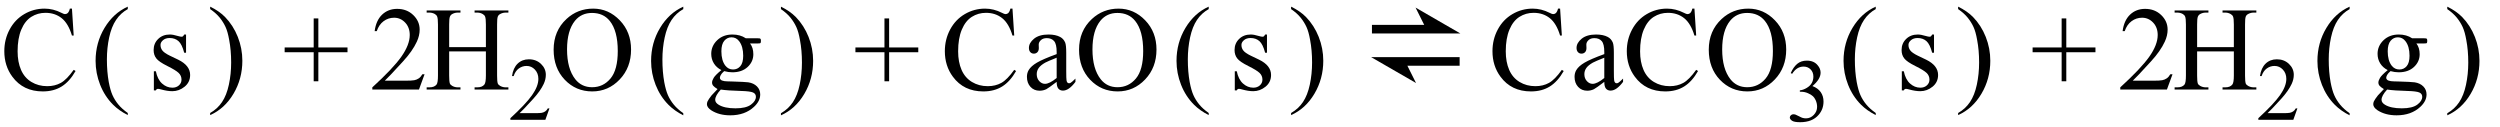
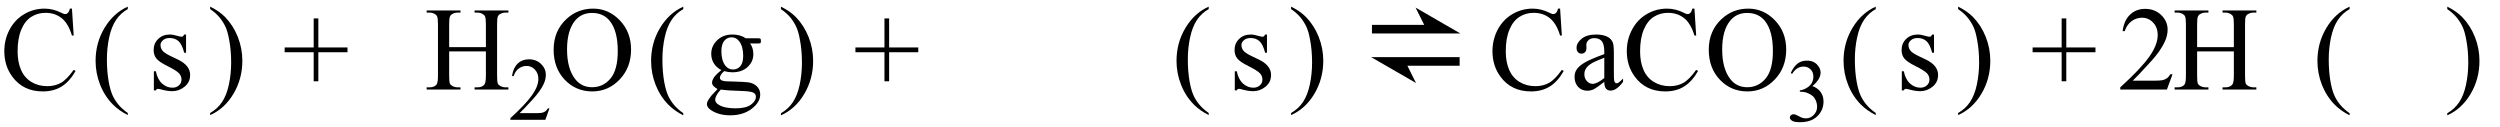
<svg xmlns="http://www.w3.org/2000/svg" stroke-dasharray="none" shape-rendering="auto" font-family="'Dialog'" width="335" text-rendering="auto" fill-opacity="1" contentScriptType="text/ecmascript" color-interpolation="auto" color-rendering="auto" preserveAspectRatio="xMidYMid meet" font-size="12" fill="black" stroke="black" image-rendering="auto" stroke-miterlimit="10" zoomAndPan="magnify" version="1.0" stroke-linecap="square" stroke-linejoin="miter" contentStyleType="text/css" font-style="normal" height="17" stroke-width="1" stroke-dashoffset="0" font-weight="normal" stroke-opacity="1">
  <defs id="genericDefs" />
  <g>
    <g text-rendering="optimizeLegibility" transform="translate(0,12)" color-rendering="optimizeQuality" color-interpolation="linearRGB" image-rendering="optimizeQuality">
      <path d="M9.641 -10.844 L9.875 -7.234 L9.641 -7.234 Q9.156 -8.859 8.258 -9.57 Q7.359 -10.281 6.094 -10.281 Q5.047 -10.281 4.195 -9.742 Q3.344 -9.203 2.852 -8.031 Q2.359 -6.859 2.359 -5.125 Q2.359 -3.688 2.82 -2.633 Q3.281 -1.578 4.211 -1.016 Q5.141 -0.453 6.328 -0.453 Q7.359 -0.453 8.148 -0.891 Q8.938 -1.328 9.875 -2.641 L10.125 -2.484 Q9.328 -1.078 8.266 -0.414 Q7.203 0.25 5.734 0.25 Q3.109 0.25 1.656 -1.719 Q0.578 -3.172 0.578 -5.141 Q0.578 -6.719 1.289 -8.047 Q2 -9.375 3.25 -10.109 Q4.5 -10.844 5.969 -10.844 Q7.125 -10.844 8.234 -10.281 Q8.562 -10.109 8.703 -10.109 Q8.922 -10.109 9.078 -10.25 Q9.281 -10.469 9.359 -10.844 L9.641 -10.844 Z" stroke="none" />
    </g>
    <g text-rendering="optimizeLegibility" transform="translate(12.153,12)" color-rendering="optimizeQuality" color-interpolation="linearRGB" image-rendering="optimizeQuality">
      <path d="M4.969 3.141 L4.969 3.422 Q3.797 2.828 3 2.031 Q1.875 0.906 1.266 -0.641 Q0.656 -2.188 0.656 -3.844 Q0.656 -6.266 1.852 -8.258 Q3.047 -10.25 4.969 -11.109 L4.969 -10.781 Q4.016 -10.25 3.398 -9.328 Q2.781 -8.406 2.477 -6.992 Q2.172 -5.578 2.172 -4.047 Q2.172 -2.375 2.422 -1 Q2.625 0.078 2.914 0.734 Q3.203 1.391 3.695 1.992 Q4.188 2.594 4.969 3.141 Z" stroke="none" />
    </g>
    <g text-rendering="optimizeLegibility" transform="translate(19.806,12)" color-rendering="optimizeQuality" color-interpolation="linearRGB" image-rendering="optimizeQuality">
      <path d="M5.125 -7.375 L5.125 -4.938 L4.875 -4.938 Q4.578 -6.078 4.109 -6.492 Q3.641 -6.906 2.922 -6.906 Q2.375 -6.906 2.039 -6.617 Q1.703 -6.328 1.703 -5.984 Q1.703 -5.547 1.953 -5.234 Q2.203 -4.906 2.938 -4.547 L4.078 -4 Q5.672 -3.219 5.672 -1.953 Q5.672 -0.984 4.93 -0.383 Q4.188 0.219 3.281 0.219 Q2.625 0.219 1.781 -0.016 Q1.516 -0.094 1.359 -0.094 Q1.172 -0.094 1.078 0.109 L0.812 0.109 L0.812 -2.453 L1.078 -2.453 Q1.297 -1.359 1.914 -0.805 Q2.531 -0.25 3.297 -0.25 Q3.828 -0.25 4.172 -0.562 Q4.516 -0.875 4.516 -1.328 Q4.516 -1.859 4.133 -2.227 Q3.75 -2.594 2.617 -3.156 Q1.484 -3.719 1.141 -4.172 Q0.781 -4.625 0.781 -5.297 Q0.781 -6.188 1.391 -6.781 Q2 -7.375 2.953 -7.375 Q3.375 -7.375 3.984 -7.188 Q4.375 -7.078 4.516 -7.078 Q4.641 -7.078 4.711 -7.133 Q4.781 -7.188 4.875 -7.375 L5.125 -7.375 Z" stroke="none" />
    </g>
    <g text-rendering="optimizeLegibility" transform="translate(27.803,12)" color-rendering="optimizeQuality" color-interpolation="linearRGB" image-rendering="optimizeQuality">
      <path d="M0.359 -10.781 L0.359 -11.109 Q1.547 -10.531 2.344 -9.734 Q3.453 -8.594 4.062 -7.055 Q4.672 -5.516 4.672 -3.859 Q4.672 -1.438 3.484 0.562 Q2.297 2.562 0.359 3.422 L0.359 3.141 Q1.328 2.594 1.945 1.68 Q2.562 0.766 2.867 -0.656 Q3.172 -2.078 3.172 -3.625 Q3.172 -5.281 2.906 -6.656 Q2.719 -7.734 2.422 -8.383 Q2.125 -9.031 1.641 -9.633 Q1.156 -10.234 0.359 -10.781 Z" stroke="none" />
    </g>
    <g text-rendering="optimizeLegibility" transform="translate(37.846,12)" color-rendering="optimizeQuality" color-interpolation="linearRGB" image-rendering="optimizeQuality">
      <path d="M4.188 -1.109 L4.188 -5 L0.297 -5 L0.297 -5.641 L4.188 -5.641 L4.188 -9.531 L4.812 -9.531 L4.812 -5.641 L8.719 -5.641 L8.719 -5 L4.812 -5 L4.812 -1.109 L4.188 -1.109 Z" stroke="none" />
    </g>
    <g text-rendering="optimizeLegibility" transform="translate(49.547,12)" color-rendering="optimizeQuality" color-interpolation="linearRGB" image-rendering="optimizeQuality">
-       <path d="M7.344 -2.047 L6.594 0 L0.344 0 L0.344 -0.297 Q3.109 -2.812 4.234 -4.406 Q5.359 -6 5.359 -7.312 Q5.359 -8.328 4.742 -8.977 Q4.125 -9.625 3.266 -9.625 Q2.484 -9.625 1.859 -9.164 Q1.234 -8.703 0.938 -7.828 L0.656 -7.828 Q0.844 -9.266 1.656 -10.039 Q2.469 -10.812 3.672 -10.812 Q4.969 -10.812 5.828 -9.984 Q6.688 -9.156 6.688 -8.031 Q6.688 -7.234 6.312 -6.422 Q5.734 -5.156 4.438 -3.75 Q2.5 -1.625 2.016 -1.188 L4.781 -1.188 Q5.625 -1.188 5.961 -1.25 Q6.297 -1.312 6.57 -1.5 Q6.844 -1.688 7.047 -2.047 L7.344 -2.047 Z" stroke="none" />
-     </g>
+       </g>
    <g text-rendering="optimizeLegibility" transform="translate(56.891,12)" color-rendering="optimizeQuality" color-interpolation="linearRGB" image-rendering="optimizeQuality">
      <path d="M3.297 -5.688 L8.219 -5.688 L8.219 -8.719 Q8.219 -9.531 8.109 -9.781 Q8.031 -9.984 7.781 -10.125 Q7.453 -10.312 7.078 -10.312 L6.703 -10.312 L6.703 -10.594 L11.234 -10.594 L11.234 -10.312 L10.859 -10.312 Q10.484 -10.312 10.141 -10.125 Q9.891 -10 9.805 -9.75 Q9.719 -9.5 9.719 -8.719 L9.719 -1.875 Q9.719 -1.078 9.812 -0.812 Q9.891 -0.625 10.141 -0.484 Q10.484 -0.297 10.859 -0.297 L11.234 -0.297 L11.234 0 L6.703 0 L6.703 -0.297 L7.078 -0.297 Q7.719 -0.297 8.016 -0.672 Q8.219 -0.922 8.219 -1.875 L8.219 -5.109 L3.297 -5.109 L3.297 -1.875 Q3.297 -1.078 3.391 -0.812 Q3.469 -0.625 3.719 -0.484 Q4.062 -0.297 4.438 -0.297 L4.812 -0.297 L4.812 0 L0.281 0 L0.281 -0.297 L0.656 -0.297 Q1.312 -0.297 1.609 -0.672 Q1.797 -0.922 1.797 -1.875 L1.797 -8.719 Q1.797 -9.531 1.688 -9.781 Q1.609 -9.984 1.375 -10.125 Q1.031 -10.312 0.656 -10.312 L0.281 -10.312 L0.281 -10.594 L4.812 -10.594 L4.812 -10.312 L4.438 -10.312 Q4.062 -10.312 3.719 -10.125 Q3.484 -10 3.391 -9.75 Q3.297 -9.5 3.297 -8.719 L3.297 -5.688 Z" stroke="none" />
    </g>
    <g text-rendering="optimizeLegibility" transform="translate(68.125,16.055)" color-rendering="optimizeQuality" color-interpolation="linearRGB" image-rendering="optimizeQuality">
      <path d="M5.5 -1.531 L4.953 0 L0.266 0 L0.266 -0.219 Q2.328 -2.109 3.172 -3.305 Q4.016 -4.5 4.016 -5.484 Q4.016 -6.234 3.555 -6.727 Q3.094 -7.219 2.438 -7.219 Q1.859 -7.219 1.391 -6.875 Q0.922 -6.531 0.703 -5.859 L0.484 -5.859 Q0.641 -6.953 1.242 -7.531 Q1.844 -8.109 2.75 -8.109 Q3.719 -8.109 4.367 -7.492 Q5.016 -6.875 5.016 -6.031 Q5.016 -5.422 4.734 -4.812 Q4.297 -3.875 3.328 -2.812 Q1.875 -1.219 1.5 -0.891 L3.578 -0.891 Q4.219 -0.891 4.469 -0.938 Q4.719 -0.984 4.93 -1.125 Q5.141 -1.266 5.281 -1.531 L5.5 -1.531 Z" stroke="none" />
    </g>
    <g text-rendering="optimizeLegibility" transform="translate(73.625,12)" color-rendering="optimizeQuality" color-interpolation="linearRGB" image-rendering="optimizeQuality">
      <path d="M5.859 -10.844 Q7.922 -10.844 9.43 -9.273 Q10.938 -7.703 10.938 -5.359 Q10.938 -2.953 9.414 -1.352 Q7.891 0.25 5.734 0.25 Q3.547 0.25 2.055 -1.312 Q0.562 -2.875 0.562 -5.344 Q0.562 -7.859 2.281 -9.453 Q3.781 -10.844 5.859 -10.844 ZM5.703 -10.266 Q4.281 -10.266 3.422 -9.219 Q2.359 -7.906 2.359 -5.375 Q2.359 -2.781 3.469 -1.375 Q4.312 -0.312 5.719 -0.312 Q7.203 -0.312 8.18 -1.477 Q9.156 -2.641 9.156 -5.156 Q9.156 -7.875 8.078 -9.203 Q7.219 -10.266 5.703 -10.266 Z" stroke="none" />
    </g>
    <g text-rendering="optimizeLegibility" transform="translate(86.591,12.024) matrix(1,0,0,1.002,0,0)" color-rendering="optimizeQuality" color-interpolation="linearRGB" image-rendering="optimizeQuality">
      <path d="M4.969 3.141 L4.969 3.422 Q3.797 2.828 3 2.031 Q1.875 0.906 1.266 -0.641 Q0.656 -2.188 0.656 -3.844 Q0.656 -6.266 1.852 -8.258 Q3.047 -10.25 4.969 -11.109 L4.969 -10.781 Q4.016 -10.25 3.398 -9.328 Q2.781 -8.406 2.477 -6.992 Q2.172 -5.578 2.172 -4.047 Q2.172 -2.375 2.422 -1 Q2.625 0.078 2.914 0.734 Q3.203 1.391 3.695 1.992 Q4.188 2.594 4.969 3.141 Z" stroke="none" />
    </g>
    <g text-rendering="optimizeLegibility" transform="translate(94.244,12)" color-rendering="optimizeQuality" color-interpolation="linearRGB" image-rendering="optimizeQuality">
      <path d="M2.422 -2.609 Q1.766 -2.938 1.414 -3.508 Q1.062 -4.078 1.062 -4.781 Q1.062 -5.844 1.859 -6.609 Q2.656 -7.375 3.906 -7.375 Q4.938 -7.375 5.688 -6.875 L7.203 -6.875 Q7.531 -6.875 7.586 -6.852 Q7.641 -6.828 7.672 -6.781 Q7.719 -6.719 7.719 -6.531 Q7.719 -6.328 7.672 -6.25 Q7.656 -6.219 7.594 -6.195 Q7.531 -6.172 7.203 -6.172 L6.266 -6.172 Q6.703 -5.609 6.703 -4.734 Q6.703 -3.734 5.938 -3.023 Q5.172 -2.312 3.891 -2.312 Q3.359 -2.312 2.797 -2.469 Q2.453 -2.172 2.336 -1.945 Q2.219 -1.719 2.219 -1.562 Q2.219 -1.438 2.344 -1.312 Q2.469 -1.188 2.844 -1.125 Q3.062 -1.094 3.938 -1.078 Q5.547 -1.031 6.031 -0.969 Q6.75 -0.859 7.188 -0.422 Q7.625 0.016 7.625 0.656 Q7.625 1.547 6.797 2.312 Q5.578 3.453 3.609 3.453 Q2.109 3.453 1.062 2.781 Q0.484 2.391 0.484 1.969 Q0.484 1.781 0.562 1.594 Q0.703 1.297 1.109 0.781 Q1.172 0.719 1.906 -0.062 Q1.5 -0.312 1.336 -0.5 Q1.172 -0.688 1.172 -0.938 Q1.172 -1.203 1.391 -1.57 Q1.609 -1.938 2.422 -2.609 ZM3.781 -7 Q3.203 -7 2.812 -6.539 Q2.422 -6.078 2.422 -5.125 Q2.422 -3.891 2.953 -3.203 Q3.359 -2.688 3.984 -2.688 Q4.578 -2.688 4.961 -3.133 Q5.344 -3.578 5.344 -4.531 Q5.344 -5.781 4.797 -6.484 Q4.406 -7 3.781 -7 ZM2.344 0 Q1.969 0.406 1.781 0.75 Q1.594 1.094 1.594 1.375 Q1.594 1.75 2.047 2.031 Q2.828 2.516 4.312 2.516 Q5.719 2.516 6.383 2.023 Q7.047 1.531 7.047 0.969 Q7.047 0.562 6.656 0.391 Q6.25 0.219 5.047 0.188 Q3.281 0.141 2.344 0 Z" stroke="none" />
    </g>
    <g text-rendering="optimizeLegibility" transform="translate(104.288,12.024) matrix(1,0,0,1.002,0,0)" color-rendering="optimizeQuality" color-interpolation="linearRGB" image-rendering="optimizeQuality">
      <path d="M0.359 -10.781 L0.359 -11.109 Q1.547 -10.531 2.344 -9.734 Q3.453 -8.594 4.062 -7.055 Q4.672 -5.516 4.672 -3.859 Q4.672 -1.438 3.484 0.562 Q2.297 2.562 0.359 3.422 L0.359 3.141 Q1.328 2.594 1.945 1.68 Q2.562 0.766 2.867 -0.656 Q3.172 -2.078 3.172 -3.625 Q3.172 -5.281 2.906 -6.656 Q2.719 -7.734 2.422 -8.383 Q2.125 -9.031 1.641 -9.633 Q1.156 -10.234 0.359 -10.781 Z" stroke="none" />
    </g>
    <g text-rendering="optimizeLegibility" transform="translate(114.33,12)" color-rendering="optimizeQuality" color-interpolation="linearRGB" image-rendering="optimizeQuality">
      <path d="M4.188 -1.109 L4.188 -5 L0.297 -5 L0.297 -5.641 L4.188 -5.641 L4.188 -9.531 L4.812 -9.531 L4.812 -5.641 L8.719 -5.641 L8.719 -5 L4.812 -5 L4.812 -1.109 L4.188 -1.109 Z" stroke="none" />
    </g>
    <g text-rendering="optimizeLegibility" transform="translate(126.031,12)" color-rendering="optimizeQuality" color-interpolation="linearRGB" image-rendering="optimizeQuality">
-       <path d="M9.641 -10.844 L9.875 -7.234 L9.641 -7.234 Q9.156 -8.859 8.258 -9.57 Q7.359 -10.281 6.094 -10.281 Q5.047 -10.281 4.195 -9.742 Q3.344 -9.203 2.852 -8.031 Q2.359 -6.859 2.359 -5.125 Q2.359 -3.688 2.82 -2.633 Q3.281 -1.578 4.211 -1.016 Q5.141 -0.453 6.328 -0.453 Q7.359 -0.453 8.148 -0.891 Q8.938 -1.328 9.875 -2.641 L10.125 -2.484 Q9.328 -1.078 8.266 -0.414 Q7.203 0.25 5.734 0.25 Q3.109 0.25 1.656 -1.719 Q0.578 -3.172 0.578 -5.141 Q0.578 -6.719 1.289 -8.047 Q2 -9.375 3.25 -10.109 Q4.5 -10.844 5.969 -10.844 Q7.125 -10.844 8.234 -10.281 Q8.562 -10.109 8.703 -10.109 Q8.922 -10.109 9.078 -10.25 Q9.281 -10.469 9.359 -10.844 L9.641 -10.844 ZM15.562 -1.031 Q14.453 -0.188 14.172 -0.047 Q13.75 0.156 13.281 0.156 Q12.531 0.156 12.055 -0.359 Q11.578 -0.875 11.578 -1.703 Q11.578 -2.219 11.812 -2.609 Q12.125 -3.141 12.922 -3.609 Q13.719 -4.078 15.562 -4.75 L15.562 -5.031 Q15.562 -6.094 15.219 -6.492 Q14.875 -6.891 14.234 -6.891 Q13.734 -6.891 13.453 -6.625 Q13.156 -6.359 13.156 -6.016 L13.172 -5.562 Q13.172 -5.203 12.984 -5.008 Q12.797 -4.812 12.5 -4.812 Q12.219 -4.812 12.031 -5.016 Q11.844 -5.219 11.844 -5.578 Q11.844 -6.25 12.531 -6.812 Q13.219 -7.375 14.469 -7.375 Q15.422 -7.375 16.031 -7.047 Q16.484 -6.812 16.703 -6.297 Q16.844 -5.953 16.844 -4.922 L16.844 -2.484 Q16.844 -1.469 16.883 -1.234 Q16.922 -1 17.016 -0.922 Q17.109 -0.844 17.219 -0.844 Q17.344 -0.844 17.438 -0.906 Q17.609 -1 18.078 -1.469 L18.078 -1.031 Q17.203 0.141 16.406 0.141 Q16.016 0.141 15.789 -0.125 Q15.562 -0.391 15.562 -1.031 ZM15.562 -1.547 L15.562 -4.266 Q14.375 -3.797 14.031 -3.609 Q13.422 -3.266 13.156 -2.891 Q12.891 -2.516 12.891 -2.062 Q12.891 -1.5 13.227 -1.133 Q13.562 -0.766 14 -0.766 Q14.594 -0.766 15.562 -1.547 ZM23.859 -10.844 Q25.922 -10.844 27.43 -9.273 Q28.938 -7.703 28.938 -5.359 Q28.938 -2.953 27.414 -1.352 Q25.891 0.25 23.734 0.25 Q21.547 0.25 20.055 -1.312 Q18.562 -2.875 18.562 -5.344 Q18.562 -7.859 20.281 -9.453 Q21.781 -10.844 23.859 -10.844 ZM23.703 -10.266 Q22.281 -10.266 21.422 -9.219 Q20.359 -7.906 20.359 -5.375 Q20.359 -2.781 21.469 -1.375 Q22.312 -0.312 23.719 -0.312 Q25.203 -0.312 26.18 -1.477 Q27.156 -2.641 27.156 -5.156 Q27.156 -7.875 26.078 -9.203 Q25.219 -10.266 23.703 -10.266 Z" stroke="none" />
-     </g>
+       </g>
    <g text-rendering="optimizeLegibility" transform="translate(156.997,12)" color-rendering="optimizeQuality" color-interpolation="linearRGB" image-rendering="optimizeQuality">
      <path d="M4.969 3.141 L4.969 3.422 Q3.797 2.828 3 2.031 Q1.875 0.906 1.266 -0.641 Q0.656 -2.188 0.656 -3.844 Q0.656 -6.266 1.852 -8.258 Q3.047 -10.25 4.969 -11.109 L4.969 -10.781 Q4.016 -10.25 3.398 -9.328 Q2.781 -8.406 2.477 -6.992 Q2.172 -5.578 2.172 -4.047 Q2.172 -2.375 2.422 -1 Q2.625 0.078 2.914 0.734 Q3.203 1.391 3.695 1.992 Q4.188 2.594 4.969 3.141 Z" stroke="none" />
    </g>
    <g text-rendering="optimizeLegibility" transform="translate(164.65,12)" color-rendering="optimizeQuality" color-interpolation="linearRGB" image-rendering="optimizeQuality">
      <path d="M5.125 -7.375 L5.125 -4.938 L4.875 -4.938 Q4.578 -6.078 4.109 -6.492 Q3.641 -6.906 2.922 -6.906 Q2.375 -6.906 2.039 -6.617 Q1.703 -6.328 1.703 -5.984 Q1.703 -5.547 1.953 -5.234 Q2.203 -4.906 2.938 -4.547 L4.078 -4 Q5.672 -3.219 5.672 -1.953 Q5.672 -0.984 4.93 -0.383 Q4.188 0.219 3.281 0.219 Q2.625 0.219 1.781 -0.016 Q1.516 -0.094 1.359 -0.094 Q1.172 -0.094 1.078 0.109 L0.812 0.109 L0.812 -2.453 L1.078 -2.453 Q1.297 -1.359 1.914 -0.805 Q2.531 -0.25 3.297 -0.25 Q3.828 -0.25 4.172 -0.562 Q4.516 -0.875 4.516 -1.328 Q4.516 -1.859 4.133 -2.227 Q3.75 -2.594 2.617 -3.156 Q1.484 -3.719 1.141 -4.172 Q0.781 -4.625 0.781 -5.297 Q0.781 -6.188 1.391 -6.781 Q2 -7.375 2.953 -7.375 Q3.375 -7.375 3.984 -7.188 Q4.375 -7.078 4.516 -7.078 Q4.641 -7.078 4.711 -7.133 Q4.781 -7.188 4.875 -7.375 L5.125 -7.375 Z" stroke="none" />
    </g>
    <g text-rendering="optimizeLegibility" transform="translate(172.647,12)" color-rendering="optimizeQuality" color-interpolation="linearRGB" image-rendering="optimizeQuality">
      <path d="M0.359 -10.781 L0.359 -11.109 Q1.547 -10.531 2.344 -9.734 Q3.453 -8.594 4.062 -7.055 Q4.672 -5.516 4.672 -3.859 Q4.672 -1.438 3.484 0.562 Q2.297 2.562 0.359 3.422 L0.359 3.141 Q1.328 2.594 1.945 1.68 Q2.562 0.766 2.867 -0.656 Q3.172 -2.078 3.172 -3.625 Q3.172 -5.281 2.906 -6.656 Q2.719 -7.734 2.422 -8.383 Q2.125 -9.031 1.641 -9.633 Q1.156 -10.234 0.359 -10.781 Z" stroke="none" />
    </g>
    <g text-rendering="optimizeLegibility" transform="translate(182.232,12)" color-rendering="optimizeQuality" color-interpolation="linearRGB" image-rendering="optimizeQuality">
      <path d="M13.453 -7.516 L7.453 -10.984 L8.609 -8.672 L1.609 -8.672 L1.609 -7.516 L13.453 -7.516 ZM1.5 -4.344 L7.516 -0.875 L6.359 -3.188 L13.359 -3.188 L13.359 -4.344 L1.5 -4.344 Z" stroke="none" />
    </g>
    <g text-rendering="optimizeLegibility" transform="translate(199.413,12)" color-rendering="optimizeQuality" color-interpolation="linearRGB" image-rendering="optimizeQuality">
      <path d="M9.641 -10.844 L9.875 -7.234 L9.641 -7.234 Q9.156 -8.859 8.258 -9.57 Q7.359 -10.281 6.094 -10.281 Q5.047 -10.281 4.195 -9.742 Q3.344 -9.203 2.852 -8.031 Q2.359 -6.859 2.359 -5.125 Q2.359 -3.688 2.82 -2.633 Q3.281 -1.578 4.211 -1.016 Q5.141 -0.453 6.328 -0.453 Q7.359 -0.453 8.148 -0.891 Q8.938 -1.328 9.875 -2.641 L10.125 -2.484 Q9.328 -1.078 8.266 -0.414 Q7.203 0.25 5.734 0.25 Q3.109 0.25 1.656 -1.719 Q0.578 -3.172 0.578 -5.141 Q0.578 -6.719 1.289 -8.047 Q2 -9.375 3.25 -10.109 Q4.5 -10.844 5.969 -10.844 Q7.125 -10.844 8.234 -10.281 Q8.562 -10.109 8.703 -10.109 Q8.922 -10.109 9.078 -10.25 Q9.281 -10.469 9.359 -10.844 L9.641 -10.844 ZM15.562 -1.031 Q14.453 -0.188 14.172 -0.047 Q13.75 0.156 13.281 0.156 Q12.531 0.156 12.055 -0.359 Q11.578 -0.875 11.578 -1.703 Q11.578 -2.219 11.812 -2.609 Q12.125 -3.141 12.922 -3.609 Q13.719 -4.078 15.562 -4.75 L15.562 -5.031 Q15.562 -6.094 15.219 -6.492 Q14.875 -6.891 14.234 -6.891 Q13.734 -6.891 13.453 -6.625 Q13.156 -6.359 13.156 -6.016 L13.172 -5.562 Q13.172 -5.203 12.984 -5.008 Q12.797 -4.812 12.5 -4.812 Q12.219 -4.812 12.031 -5.016 Q11.844 -5.219 11.844 -5.578 Q11.844 -6.25 12.531 -6.812 Q13.219 -7.375 14.469 -7.375 Q15.422 -7.375 16.031 -7.047 Q16.484 -6.812 16.703 -6.297 Q16.844 -5.953 16.844 -4.922 L16.844 -2.484 Q16.844 -1.469 16.883 -1.234 Q16.922 -1 17.016 -0.922 Q17.109 -0.844 17.219 -0.844 Q17.344 -0.844 17.438 -0.906 Q17.609 -1 18.078 -1.469 L18.078 -1.031 Q17.203 0.141 16.406 0.141 Q16.016 0.141 15.789 -0.125 Q15.562 -0.391 15.562 -1.031 ZM15.562 -1.547 L15.562 -4.266 Q14.375 -3.797 14.031 -3.609 Q13.422 -3.266 13.156 -2.891 Q12.891 -2.516 12.891 -2.062 Q12.891 -1.5 13.227 -1.133 Q13.562 -0.766 14 -0.766 Q14.594 -0.766 15.562 -1.547 ZM27.641 -10.844 L27.875 -7.234 L27.641 -7.234 Q27.156 -8.859 26.258 -9.57 Q25.359 -10.281 24.094 -10.281 Q23.047 -10.281 22.195 -9.742 Q21.344 -9.203 20.852 -8.031 Q20.359 -6.859 20.359 -5.125 Q20.359 -3.688 20.82 -2.633 Q21.281 -1.578 22.211 -1.016 Q23.141 -0.453 24.328 -0.453 Q25.359 -0.453 26.148 -0.891 Q26.938 -1.328 27.875 -2.641 L28.125 -2.484 Q27.328 -1.078 26.266 -0.414 Q25.203 0.25 23.734 0.25 Q21.109 0.25 19.656 -1.719 Q18.578 -3.172 18.578 -5.141 Q18.578 -6.719 19.289 -8.047 Q20 -9.375 21.25 -10.109 Q22.5 -10.844 23.969 -10.844 Q25.125 -10.844 26.234 -10.281 Q26.562 -10.109 26.703 -10.109 Q26.922 -10.109 27.078 -10.25 Q27.281 -10.469 27.359 -10.844 L27.641 -10.844 ZM34.859 -10.844 Q36.922 -10.844 38.43 -9.273 Q39.938 -7.703 39.938 -5.359 Q39.938 -2.953 38.414 -1.352 Q36.891 0.25 34.734 0.25 Q32.547 0.25 31.055 -1.312 Q29.562 -2.875 29.562 -5.344 Q29.562 -7.859 31.281 -9.453 Q32.781 -10.844 34.859 -10.844 ZM34.703 -10.266 Q33.281 -10.266 32.422 -9.219 Q31.359 -7.906 31.359 -5.375 Q31.359 -2.781 32.469 -1.375 Q33.312 -0.312 34.719 -0.312 Q36.203 -0.312 37.18 -1.477 Q38.156 -2.641 38.156 -5.156 Q38.156 -7.875 37.078 -9.203 Q36.219 -10.266 34.703 -10.266 Z" stroke="none" />
    </g>
    <g text-rendering="optimizeLegibility" transform="translate(239.351,16.234)" color-rendering="optimizeQuality" color-interpolation="linearRGB" image-rendering="optimizeQuality">
      <path d="M0.609 -6.438 Q0.953 -7.234 1.469 -7.672 Q1.984 -8.109 2.766 -8.109 Q3.719 -8.109 4.219 -7.484 Q4.609 -7.031 4.609 -6.5 Q4.609 -5.625 3.516 -4.703 Q4.25 -4.422 4.625 -3.891 Q5 -3.359 5 -2.625 Q5 -1.594 4.344 -0.844 Q3.5 0.141 1.875 0.141 Q1.062 0.141 0.773 -0.062 Q0.484 -0.266 0.484 -0.484 Q0.484 -0.656 0.625 -0.789 Q0.766 -0.922 0.953 -0.922 Q1.109 -0.922 1.25 -0.875 Q1.359 -0.844 1.711 -0.656 Q2.062 -0.469 2.188 -0.438 Q2.406 -0.375 2.656 -0.375 Q3.25 -0.375 3.695 -0.836 Q4.141 -1.297 4.141 -1.922 Q4.141 -2.391 3.938 -2.828 Q3.781 -3.156 3.594 -3.328 Q3.344 -3.562 2.906 -3.75 Q2.469 -3.938 2.016 -3.938 L1.828 -3.938 L1.828 -4.125 Q2.281 -4.172 2.75 -4.453 Q3.219 -4.734 3.43 -5.117 Q3.641 -5.5 3.641 -5.969 Q3.641 -6.562 3.266 -6.938 Q2.891 -7.312 2.328 -7.312 Q1.406 -7.312 0.797 -6.344 L0.609 -6.438 Z" stroke="none" />
    </g>
    <g text-rendering="optimizeLegibility" transform="translate(246.379,12)" color-rendering="optimizeQuality" color-interpolation="linearRGB" image-rendering="optimizeQuality">
      <path d="M4.969 3.141 L4.969 3.422 Q3.797 2.828 3 2.031 Q1.875 0.906 1.266 -0.641 Q0.656 -2.188 0.656 -3.844 Q0.656 -6.266 1.852 -8.258 Q3.047 -10.25 4.969 -11.109 L4.969 -10.781 Q4.016 -10.25 3.398 -9.328 Q2.781 -8.406 2.477 -6.992 Q2.172 -5.578 2.172 -4.047 Q2.172 -2.375 2.422 -1 Q2.625 0.078 2.914 0.734 Q3.203 1.391 3.695 1.992 Q4.188 2.594 4.969 3.141 Z" stroke="none" />
    </g>
    <g text-rendering="optimizeLegibility" transform="translate(254.032,12)" color-rendering="optimizeQuality" color-interpolation="linearRGB" image-rendering="optimizeQuality">
      <path d="M5.125 -7.375 L5.125 -4.938 L4.875 -4.938 Q4.578 -6.078 4.109 -6.492 Q3.641 -6.906 2.922 -6.906 Q2.375 -6.906 2.039 -6.617 Q1.703 -6.328 1.703 -5.984 Q1.703 -5.547 1.953 -5.234 Q2.203 -4.906 2.938 -4.547 L4.078 -4 Q5.672 -3.219 5.672 -1.953 Q5.672 -0.984 4.93 -0.383 Q4.188 0.219 3.281 0.219 Q2.625 0.219 1.781 -0.016 Q1.516 -0.094 1.359 -0.094 Q1.172 -0.094 1.078 0.109 L0.812 0.109 L0.812 -2.453 L1.078 -2.453 Q1.297 -1.359 1.914 -0.805 Q2.531 -0.25 3.297 -0.25 Q3.828 -0.25 4.172 -0.562 Q4.516 -0.875 4.516 -1.328 Q4.516 -1.859 4.133 -2.227 Q3.75 -2.594 2.617 -3.156 Q1.484 -3.719 1.141 -4.172 Q0.781 -4.625 0.781 -5.297 Q0.781 -6.188 1.391 -6.781 Q2 -7.375 2.953 -7.375 Q3.375 -7.375 3.984 -7.188 Q4.375 -7.078 4.516 -7.078 Q4.641 -7.078 4.711 -7.133 Q4.781 -7.188 4.875 -7.375 L5.125 -7.375 Z" stroke="none" />
    </g>
    <g text-rendering="optimizeLegibility" transform="translate(262.029,12)" color-rendering="optimizeQuality" color-interpolation="linearRGB" image-rendering="optimizeQuality">
      <path d="M0.359 -10.781 L0.359 -11.109 Q1.547 -10.531 2.344 -9.734 Q3.453 -8.594 4.062 -7.055 Q4.672 -5.516 4.672 -3.859 Q4.672 -1.438 3.484 0.562 Q2.297 2.562 0.359 3.422 L0.359 3.141 Q1.328 2.594 1.945 1.68 Q2.562 0.766 2.867 -0.656 Q3.172 -2.078 3.172 -3.625 Q3.172 -5.281 2.906 -6.656 Q2.719 -7.734 2.422 -8.383 Q2.125 -9.031 1.641 -9.633 Q1.156 -10.234 0.359 -10.781 Z" stroke="none" />
    </g>
    <g text-rendering="optimizeLegibility" transform="translate(272.072,12)" color-rendering="optimizeQuality" color-interpolation="linearRGB" image-rendering="optimizeQuality">
      <path d="M4.188 -1.109 L4.188 -5 L0.297 -5 L0.297 -5.641 L4.188 -5.641 L4.188 -9.531 L4.812 -9.531 L4.812 -5.641 L8.719 -5.641 L8.719 -5 L4.812 -5 L4.812 -1.109 L4.188 -1.109 Z" stroke="none" />
    </g>
    <g text-rendering="optimizeLegibility" transform="translate(283.773,12)" color-rendering="optimizeQuality" color-interpolation="linearRGB" image-rendering="optimizeQuality">
      <path d="M7.344 -2.047 L6.594 0 L0.344 0 L0.344 -0.297 Q3.109 -2.812 4.234 -4.406 Q5.359 -6 5.359 -7.312 Q5.359 -8.328 4.742 -8.977 Q4.125 -9.625 3.266 -9.625 Q2.484 -9.625 1.859 -9.164 Q1.234 -8.703 0.938 -7.828 L0.656 -7.828 Q0.844 -9.266 1.656 -10.039 Q2.469 -10.812 3.672 -10.812 Q4.969 -10.812 5.828 -9.984 Q6.688 -9.156 6.688 -8.031 Q6.688 -7.234 6.312 -6.422 Q5.734 -5.156 4.438 -3.75 Q2.5 -1.625 2.016 -1.188 L4.781 -1.188 Q5.625 -1.188 5.961 -1.25 Q6.297 -1.312 6.57 -1.5 Q6.844 -1.688 7.047 -2.047 L7.344 -2.047 Z" stroke="none" />
    </g>
    <g text-rendering="optimizeLegibility" transform="translate(291.117,12)" color-rendering="optimizeQuality" color-interpolation="linearRGB" image-rendering="optimizeQuality">
      <path d="M3.297 -5.688 L8.219 -5.688 L8.219 -8.719 Q8.219 -9.531 8.109 -9.781 Q8.031 -9.984 7.781 -10.125 Q7.453 -10.312 7.078 -10.312 L6.703 -10.312 L6.703 -10.594 L11.234 -10.594 L11.234 -10.312 L10.859 -10.312 Q10.484 -10.312 10.141 -10.125 Q9.891 -10 9.805 -9.75 Q9.719 -9.5 9.719 -8.719 L9.719 -1.875 Q9.719 -1.078 9.812 -0.812 Q9.891 -0.625 10.141 -0.484 Q10.484 -0.297 10.859 -0.297 L11.234 -0.297 L11.234 0 L6.703 0 L6.703 -0.297 L7.078 -0.297 Q7.719 -0.297 8.016 -0.672 Q8.219 -0.922 8.219 -1.875 L8.219 -5.109 L3.297 -5.109 L3.297 -1.875 Q3.297 -1.078 3.391 -0.812 Q3.469 -0.625 3.719 -0.484 Q4.062 -0.297 4.438 -0.297 L4.812 -0.297 L4.812 0 L0.281 0 L0.281 -0.297 L0.656 -0.297 Q1.312 -0.297 1.609 -0.672 Q1.797 -0.922 1.797 -1.875 L1.797 -8.719 Q1.797 -9.531 1.688 -9.781 Q1.609 -9.984 1.375 -10.125 Q1.031 -10.312 0.656 -10.312 L0.281 -10.312 L0.281 -10.594 L4.812 -10.594 L4.812 -10.312 L4.438 -10.312 Q4.062 -10.312 3.719 -10.125 Q3.484 -10 3.391 -9.75 Q3.297 -9.5 3.297 -8.719 L3.297 -5.688 Z" stroke="none" />
    </g>
    <g text-rendering="optimizeLegibility" transform="translate(302.351,16.055)" color-rendering="optimizeQuality" color-interpolation="linearRGB" image-rendering="optimizeQuality">
-       <path d="M5.5 -1.531 L4.953 0 L0.266 0 L0.266 -0.219 Q2.328 -2.109 3.172 -3.305 Q4.016 -4.5 4.016 -5.484 Q4.016 -6.234 3.555 -6.727 Q3.094 -7.219 2.438 -7.219 Q1.859 -7.219 1.391 -6.875 Q0.922 -6.531 0.703 -5.859 L0.484 -5.859 Q0.641 -6.953 1.242 -7.531 Q1.844 -8.109 2.75 -8.109 Q3.719 -8.109 4.367 -7.492 Q5.016 -6.875 5.016 -6.031 Q5.016 -5.422 4.734 -4.812 Q4.297 -3.875 3.328 -2.812 Q1.875 -1.219 1.5 -0.891 L3.578 -0.891 Q4.219 -0.891 4.469 -0.938 Q4.719 -0.984 4.93 -1.125 Q5.141 -1.266 5.281 -1.531 L5.5 -1.531 Z" stroke="none" />
-     </g>
+       </g>
    <g text-rendering="optimizeLegibility" transform="translate(309.879,12.024) matrix(1,0,0,1.002,0,0)" color-rendering="optimizeQuality" color-interpolation="linearRGB" image-rendering="optimizeQuality">
      <path d="M4.969 3.141 L4.969 3.422 Q3.797 2.828 3 2.031 Q1.875 0.906 1.266 -0.641 Q0.656 -2.188 0.656 -3.844 Q0.656 -6.266 1.852 -8.258 Q3.047 -10.25 4.969 -11.109 L4.969 -10.781 Q4.016 -10.25 3.398 -9.328 Q2.781 -8.406 2.477 -6.992 Q2.172 -5.578 2.172 -4.047 Q2.172 -2.375 2.422 -1 Q2.625 0.078 2.914 0.734 Q3.203 1.391 3.695 1.992 Q4.188 2.594 4.969 3.141 Z" stroke="none" />
    </g>
    <g text-rendering="optimizeLegibility" transform="translate(317.532,12)" color-rendering="optimizeQuality" color-interpolation="linearRGB" image-rendering="optimizeQuality">
-       <path d="M2.422 -2.609 Q1.766 -2.938 1.414 -3.508 Q1.062 -4.078 1.062 -4.781 Q1.062 -5.844 1.859 -6.609 Q2.656 -7.375 3.906 -7.375 Q4.938 -7.375 5.688 -6.875 L7.203 -6.875 Q7.531 -6.875 7.586 -6.852 Q7.641 -6.828 7.672 -6.781 Q7.719 -6.719 7.719 -6.531 Q7.719 -6.328 7.672 -6.25 Q7.656 -6.219 7.594 -6.195 Q7.531 -6.172 7.203 -6.172 L6.266 -6.172 Q6.703 -5.609 6.703 -4.734 Q6.703 -3.734 5.938 -3.023 Q5.172 -2.312 3.891 -2.312 Q3.359 -2.312 2.797 -2.469 Q2.453 -2.172 2.336 -1.945 Q2.219 -1.719 2.219 -1.562 Q2.219 -1.438 2.344 -1.312 Q2.469 -1.188 2.844 -1.125 Q3.062 -1.094 3.938 -1.078 Q5.547 -1.031 6.031 -0.969 Q6.75 -0.859 7.188 -0.422 Q7.625 0.016 7.625 0.656 Q7.625 1.547 6.797 2.312 Q5.578 3.453 3.609 3.453 Q2.109 3.453 1.062 2.781 Q0.484 2.391 0.484 1.969 Q0.484 1.781 0.562 1.594 Q0.703 1.297 1.109 0.781 Q1.172 0.719 1.906 -0.062 Q1.5 -0.312 1.336 -0.5 Q1.172 -0.688 1.172 -0.938 Q1.172 -1.203 1.391 -1.57 Q1.609 -1.938 2.422 -2.609 ZM3.781 -7 Q3.203 -7 2.812 -6.539 Q2.422 -6.078 2.422 -5.125 Q2.422 -3.891 2.953 -3.203 Q3.359 -2.688 3.984 -2.688 Q4.578 -2.688 4.961 -3.133 Q5.344 -3.578 5.344 -4.531 Q5.344 -5.781 4.797 -6.484 Q4.406 -7 3.781 -7 ZM2.344 0 Q1.969 0.406 1.781 0.75 Q1.594 1.094 1.594 1.375 Q1.594 1.75 2.047 2.031 Q2.828 2.516 4.312 2.516 Q5.719 2.516 6.383 2.023 Q7.047 1.531 7.047 0.969 Q7.047 0.562 6.656 0.391 Q6.25 0.219 5.047 0.188 Q3.281 0.141 2.344 0 Z" stroke="none" />
-     </g>
+       </g>
    <g text-rendering="optimizeLegibility" transform="translate(327.576,12.024) matrix(1,0,0,1.002,0,0)" color-rendering="optimizeQuality" color-interpolation="linearRGB" image-rendering="optimizeQuality">
      <path d="M0.359 -10.781 L0.359 -11.109 Q1.547 -10.531 2.344 -9.734 Q3.453 -8.594 4.062 -7.055 Q4.672 -5.516 4.672 -3.859 Q4.672 -1.438 3.484 0.562 Q2.297 2.562 0.359 3.422 L0.359 3.141 Q1.328 2.594 1.945 1.68 Q2.562 0.766 2.867 -0.656 Q3.172 -2.078 3.172 -3.625 Q3.172 -5.281 2.906 -6.656 Q2.719 -7.734 2.422 -8.383 Q2.125 -9.031 1.641 -9.633 Q1.156 -10.234 0.359 -10.781 Z" stroke="none" />
    </g>
  </g>
</svg>